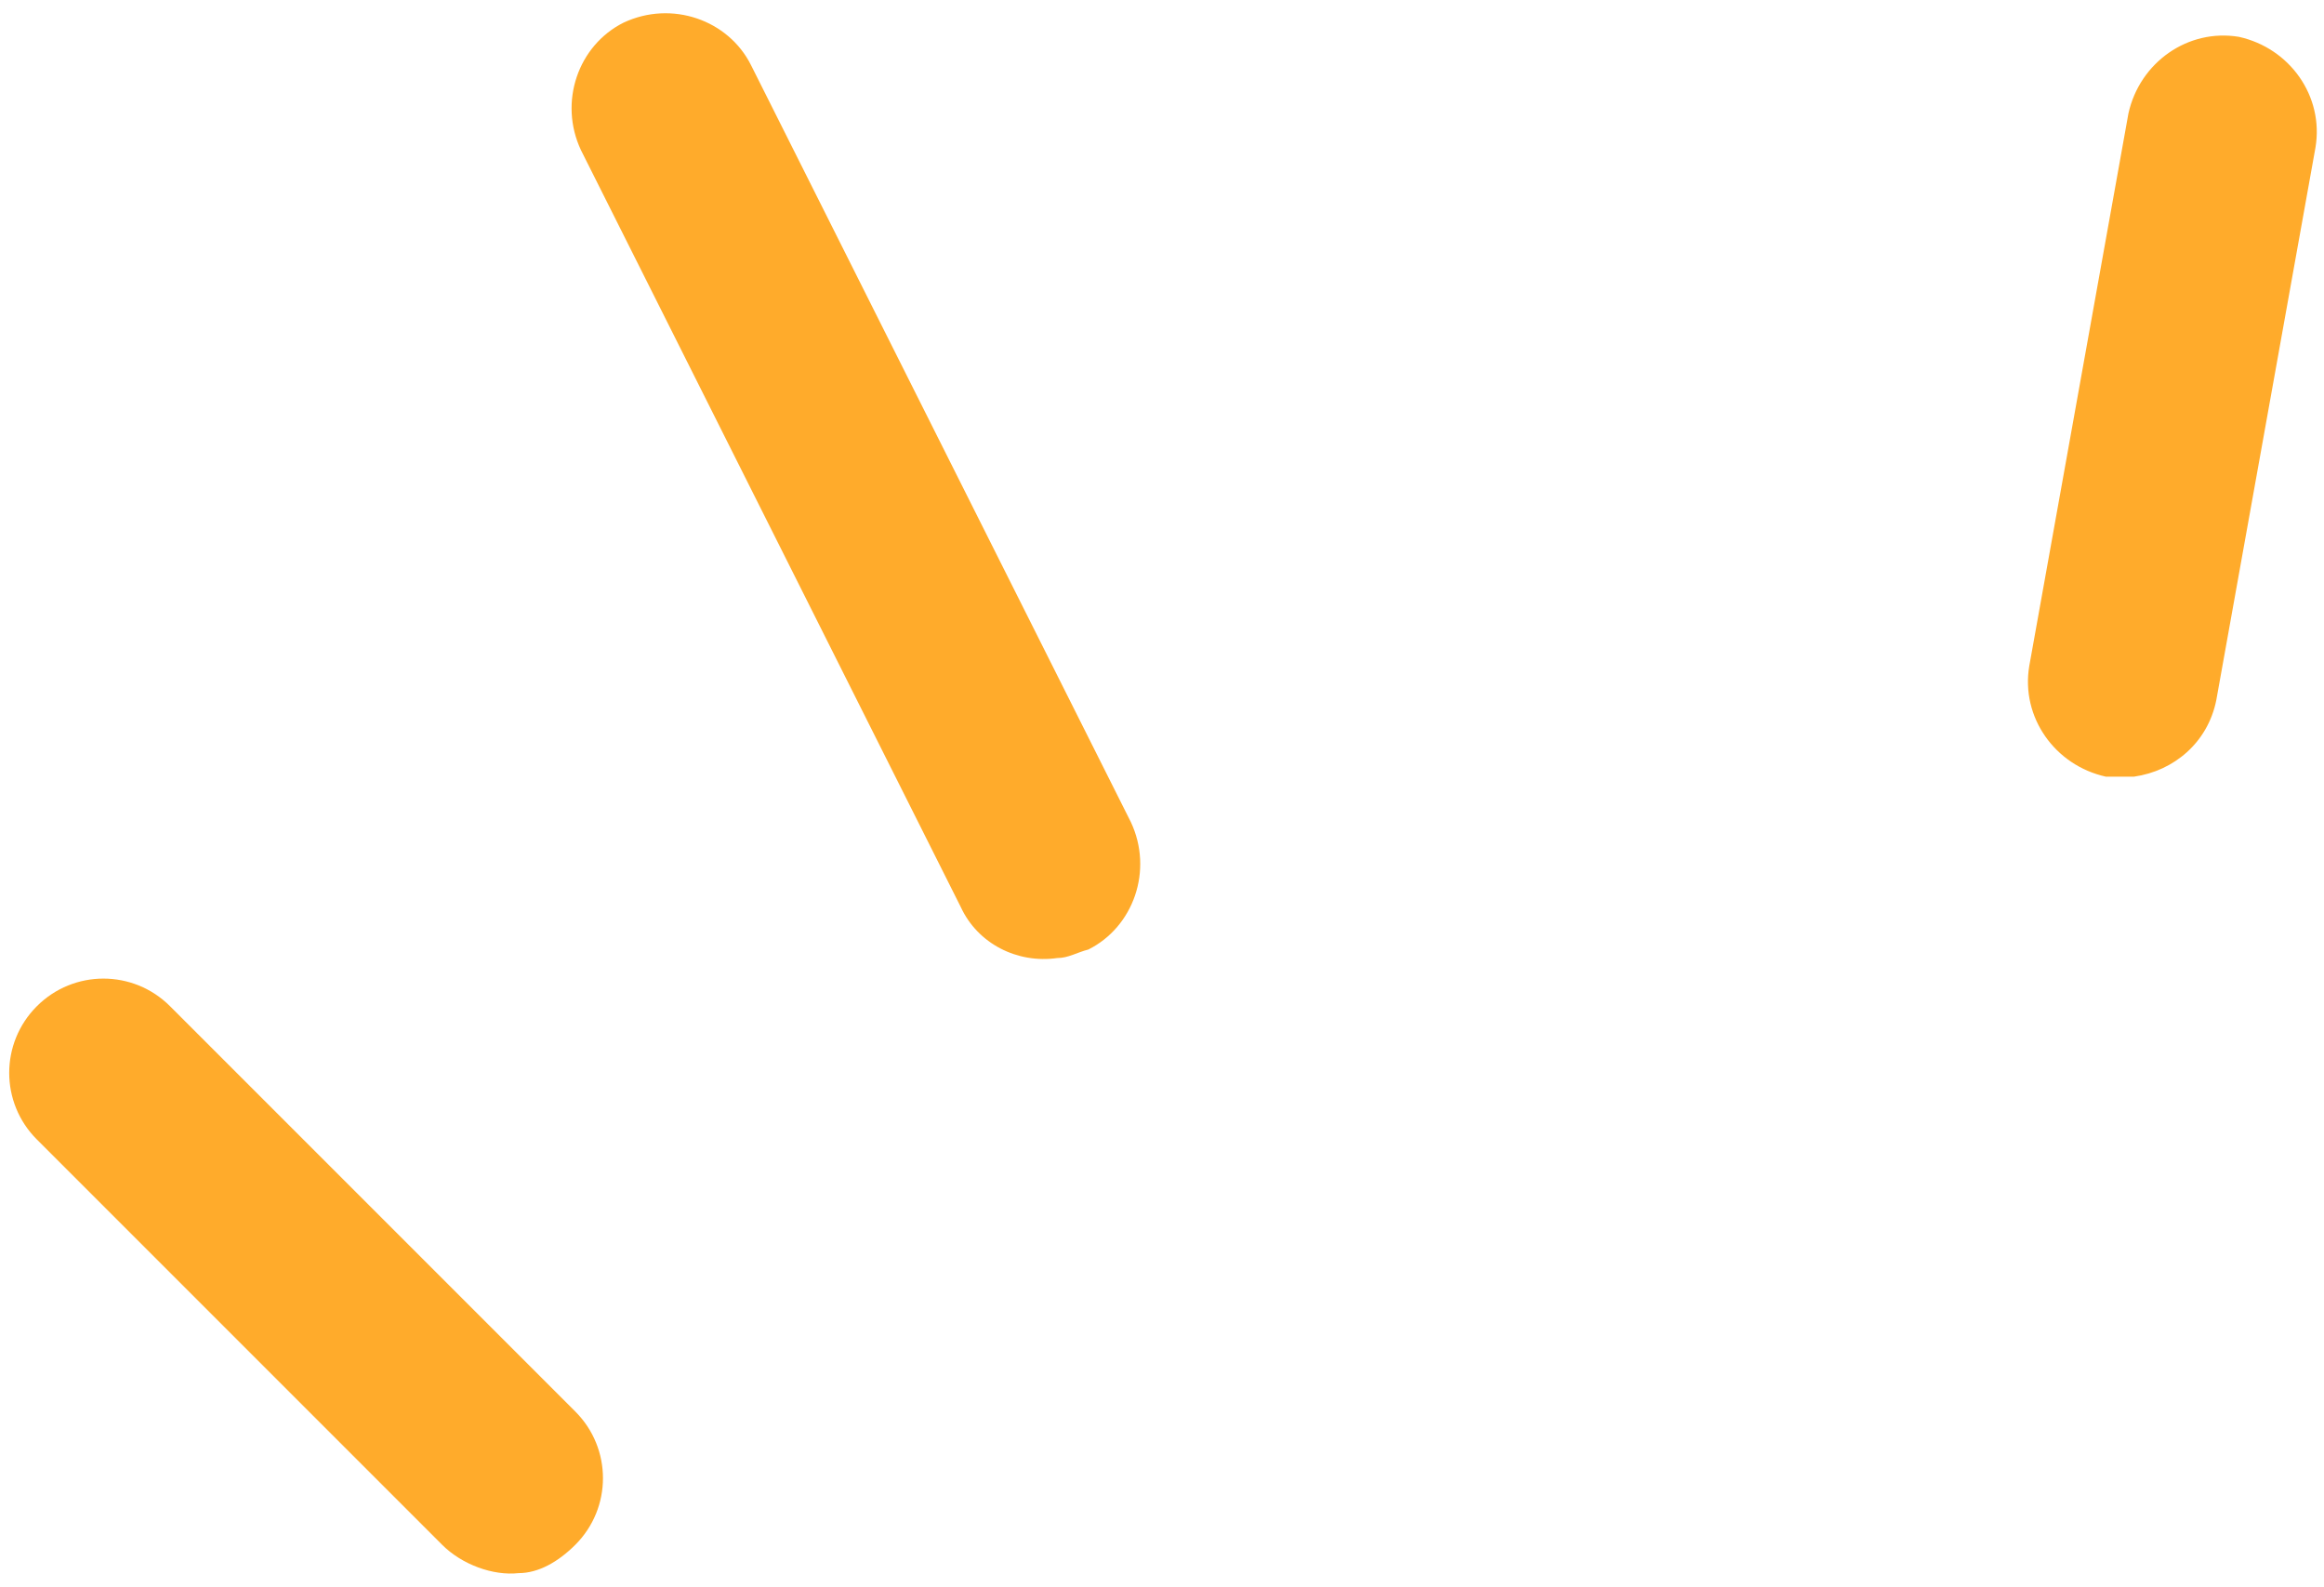
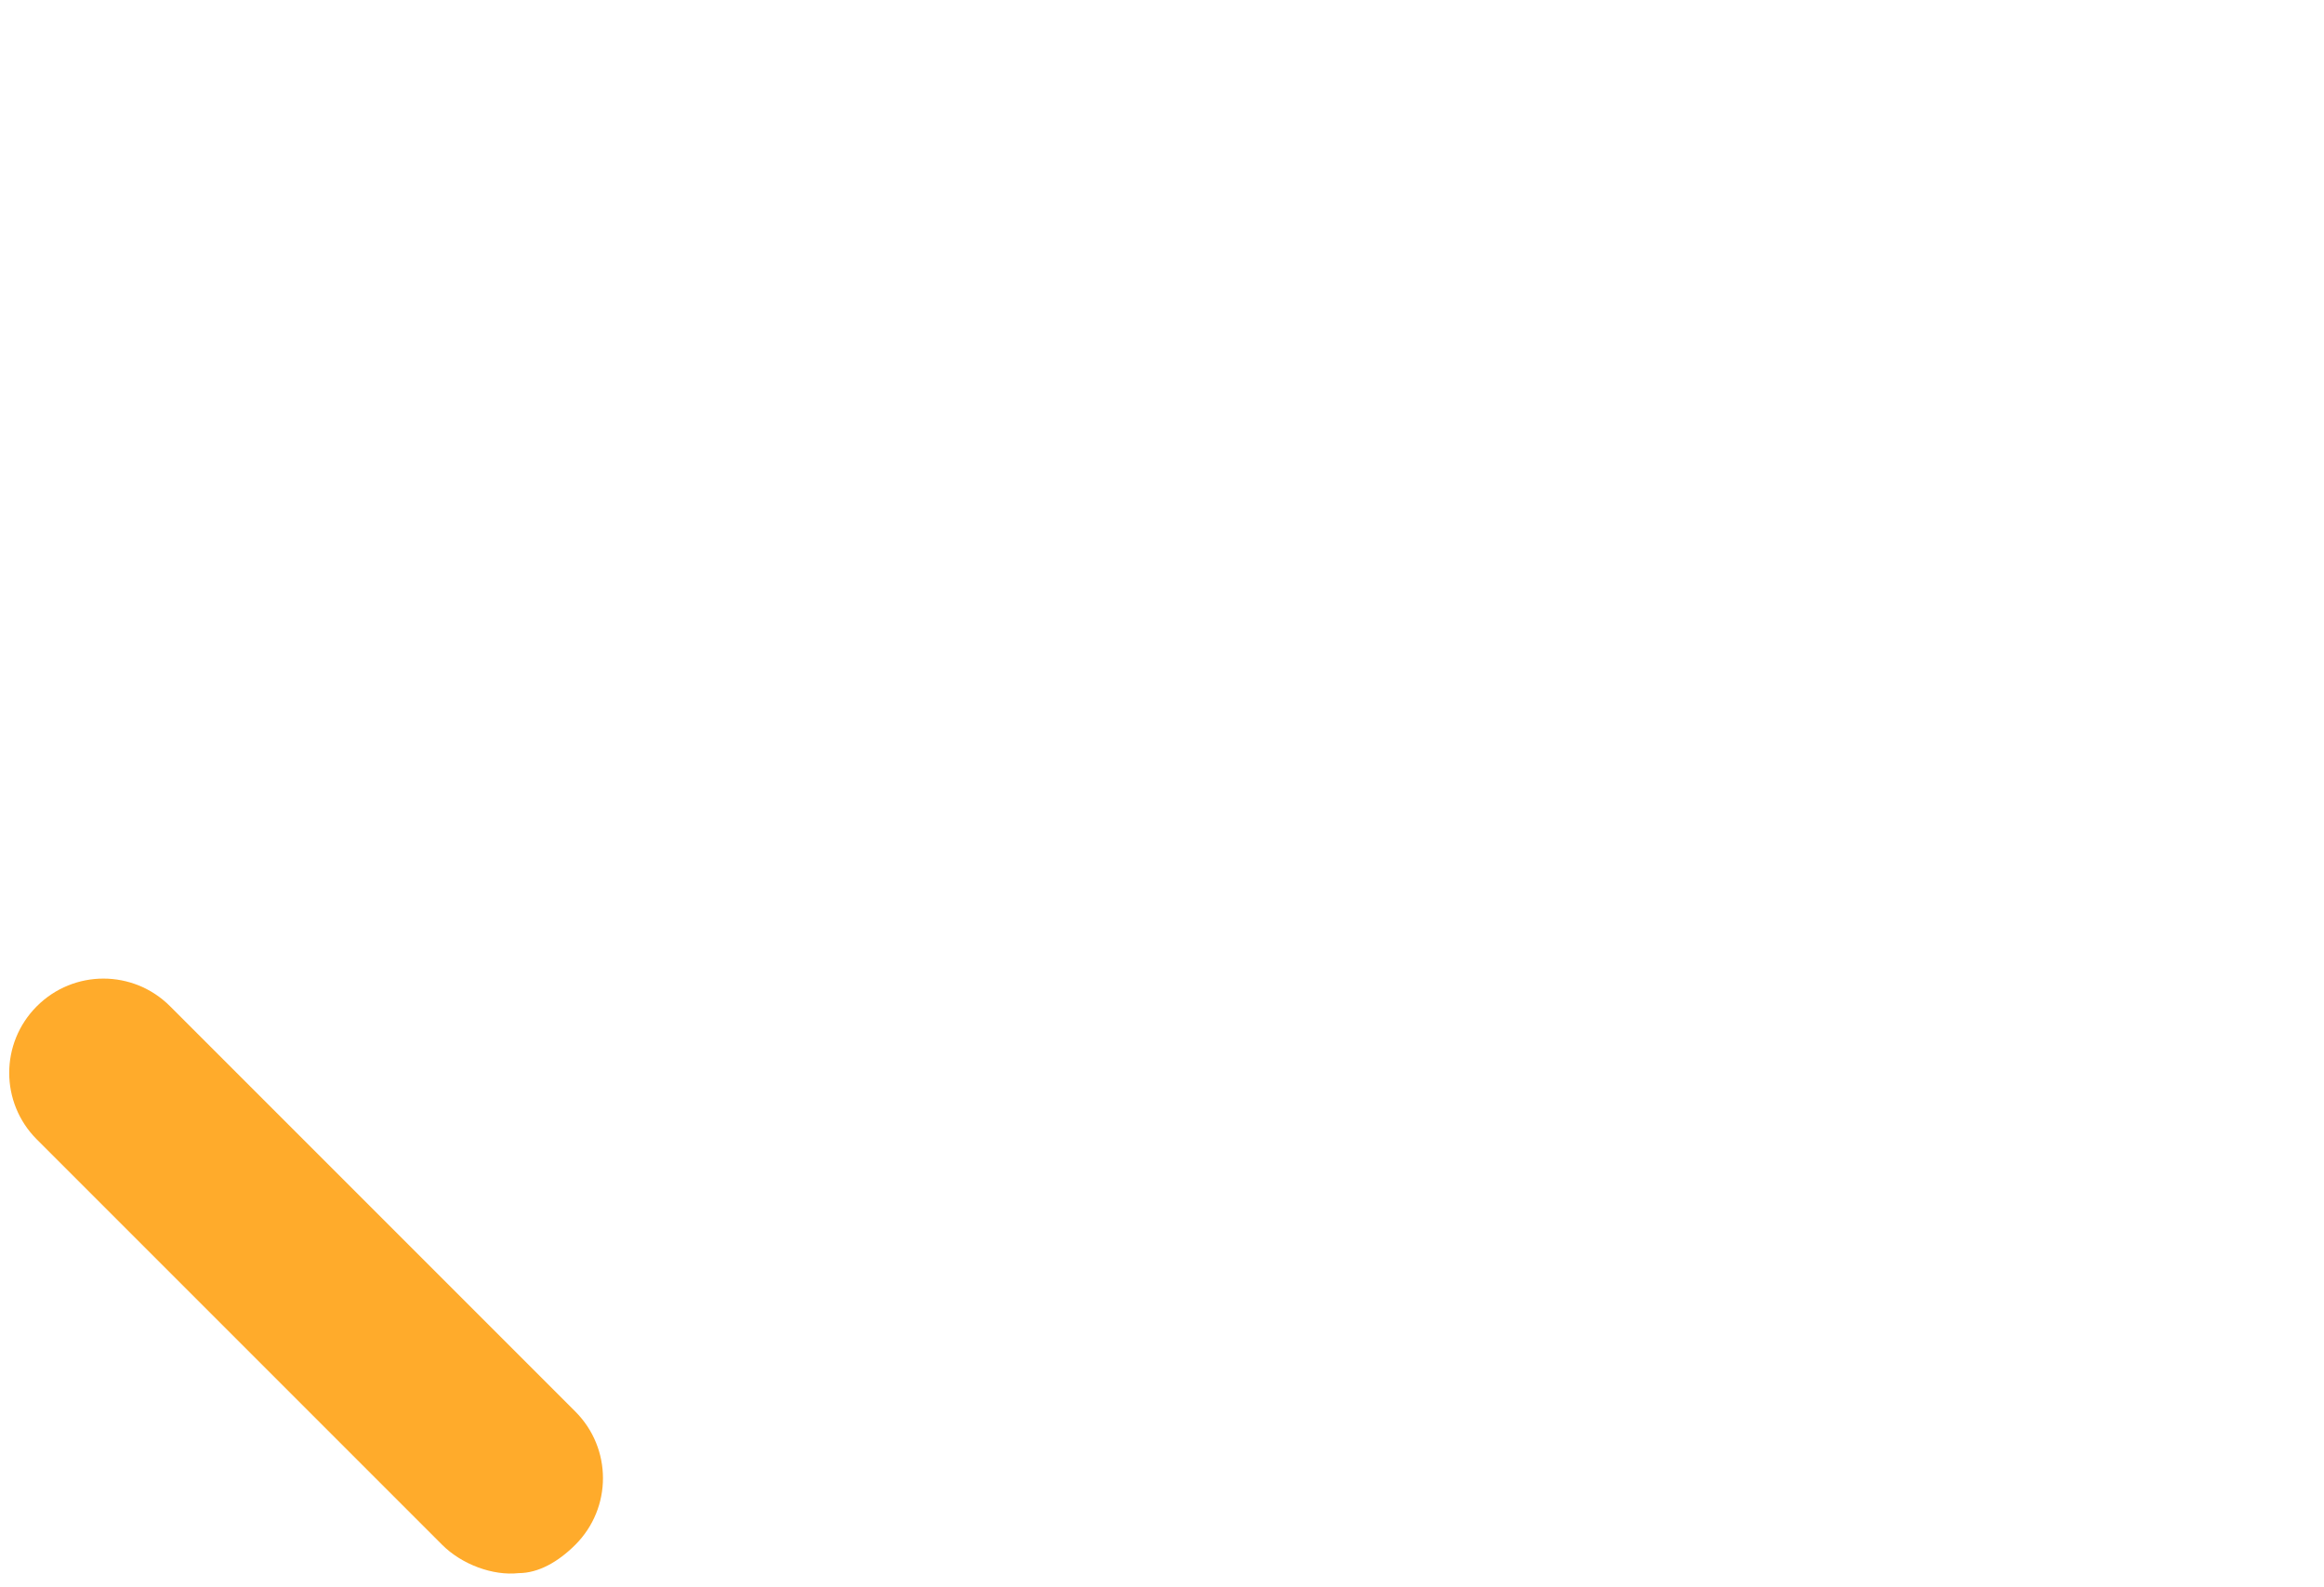
<svg xmlns="http://www.w3.org/2000/svg" id="Calque_1" version="1.1" viewBox="0 0 82 56">
  <defs>
    <style>
      .st0 {
        fill: #ffab2b;
      }
    </style>
  </defs>
-   <path class="st0" d="M75.3,27.4c1.4-.2,2.6-1.2,2.9-2.7l3.5-19.5c.3-1.8-.9-3.5-2.7-3.9-1.8-.3-3.5.9-3.9,2.7l-3.5,19.5c-.3,1.8.9,3.5,2.7,3.9.3,0,.7,0,1,0Z" />
-   <path class="st0" d="M37.3,33.8c.4,0,.7-.2,1.1-.3,1.6-.8,2.3-2.8,1.5-4.5L26.5,2.3c-.8-1.6-2.8-2.3-4.5-1.5-1.6.8-2.3,2.8-1.5,4.5l13.4,26.7c.6,1.3,2,2,3.4,1.8Z" />
  <path class="st0" d="M18.3,55.5c.7,0,1.4-.4,2-1,1.3-1.3,1.3-3.4,0-4.7l-14.3-14.3c-1.3-1.3-3.4-1.3-4.7,0s-1.3,3.4,0,4.7l14.3,14.3c.7.7,1.8,1.1,2.7,1Z" />
</svg>